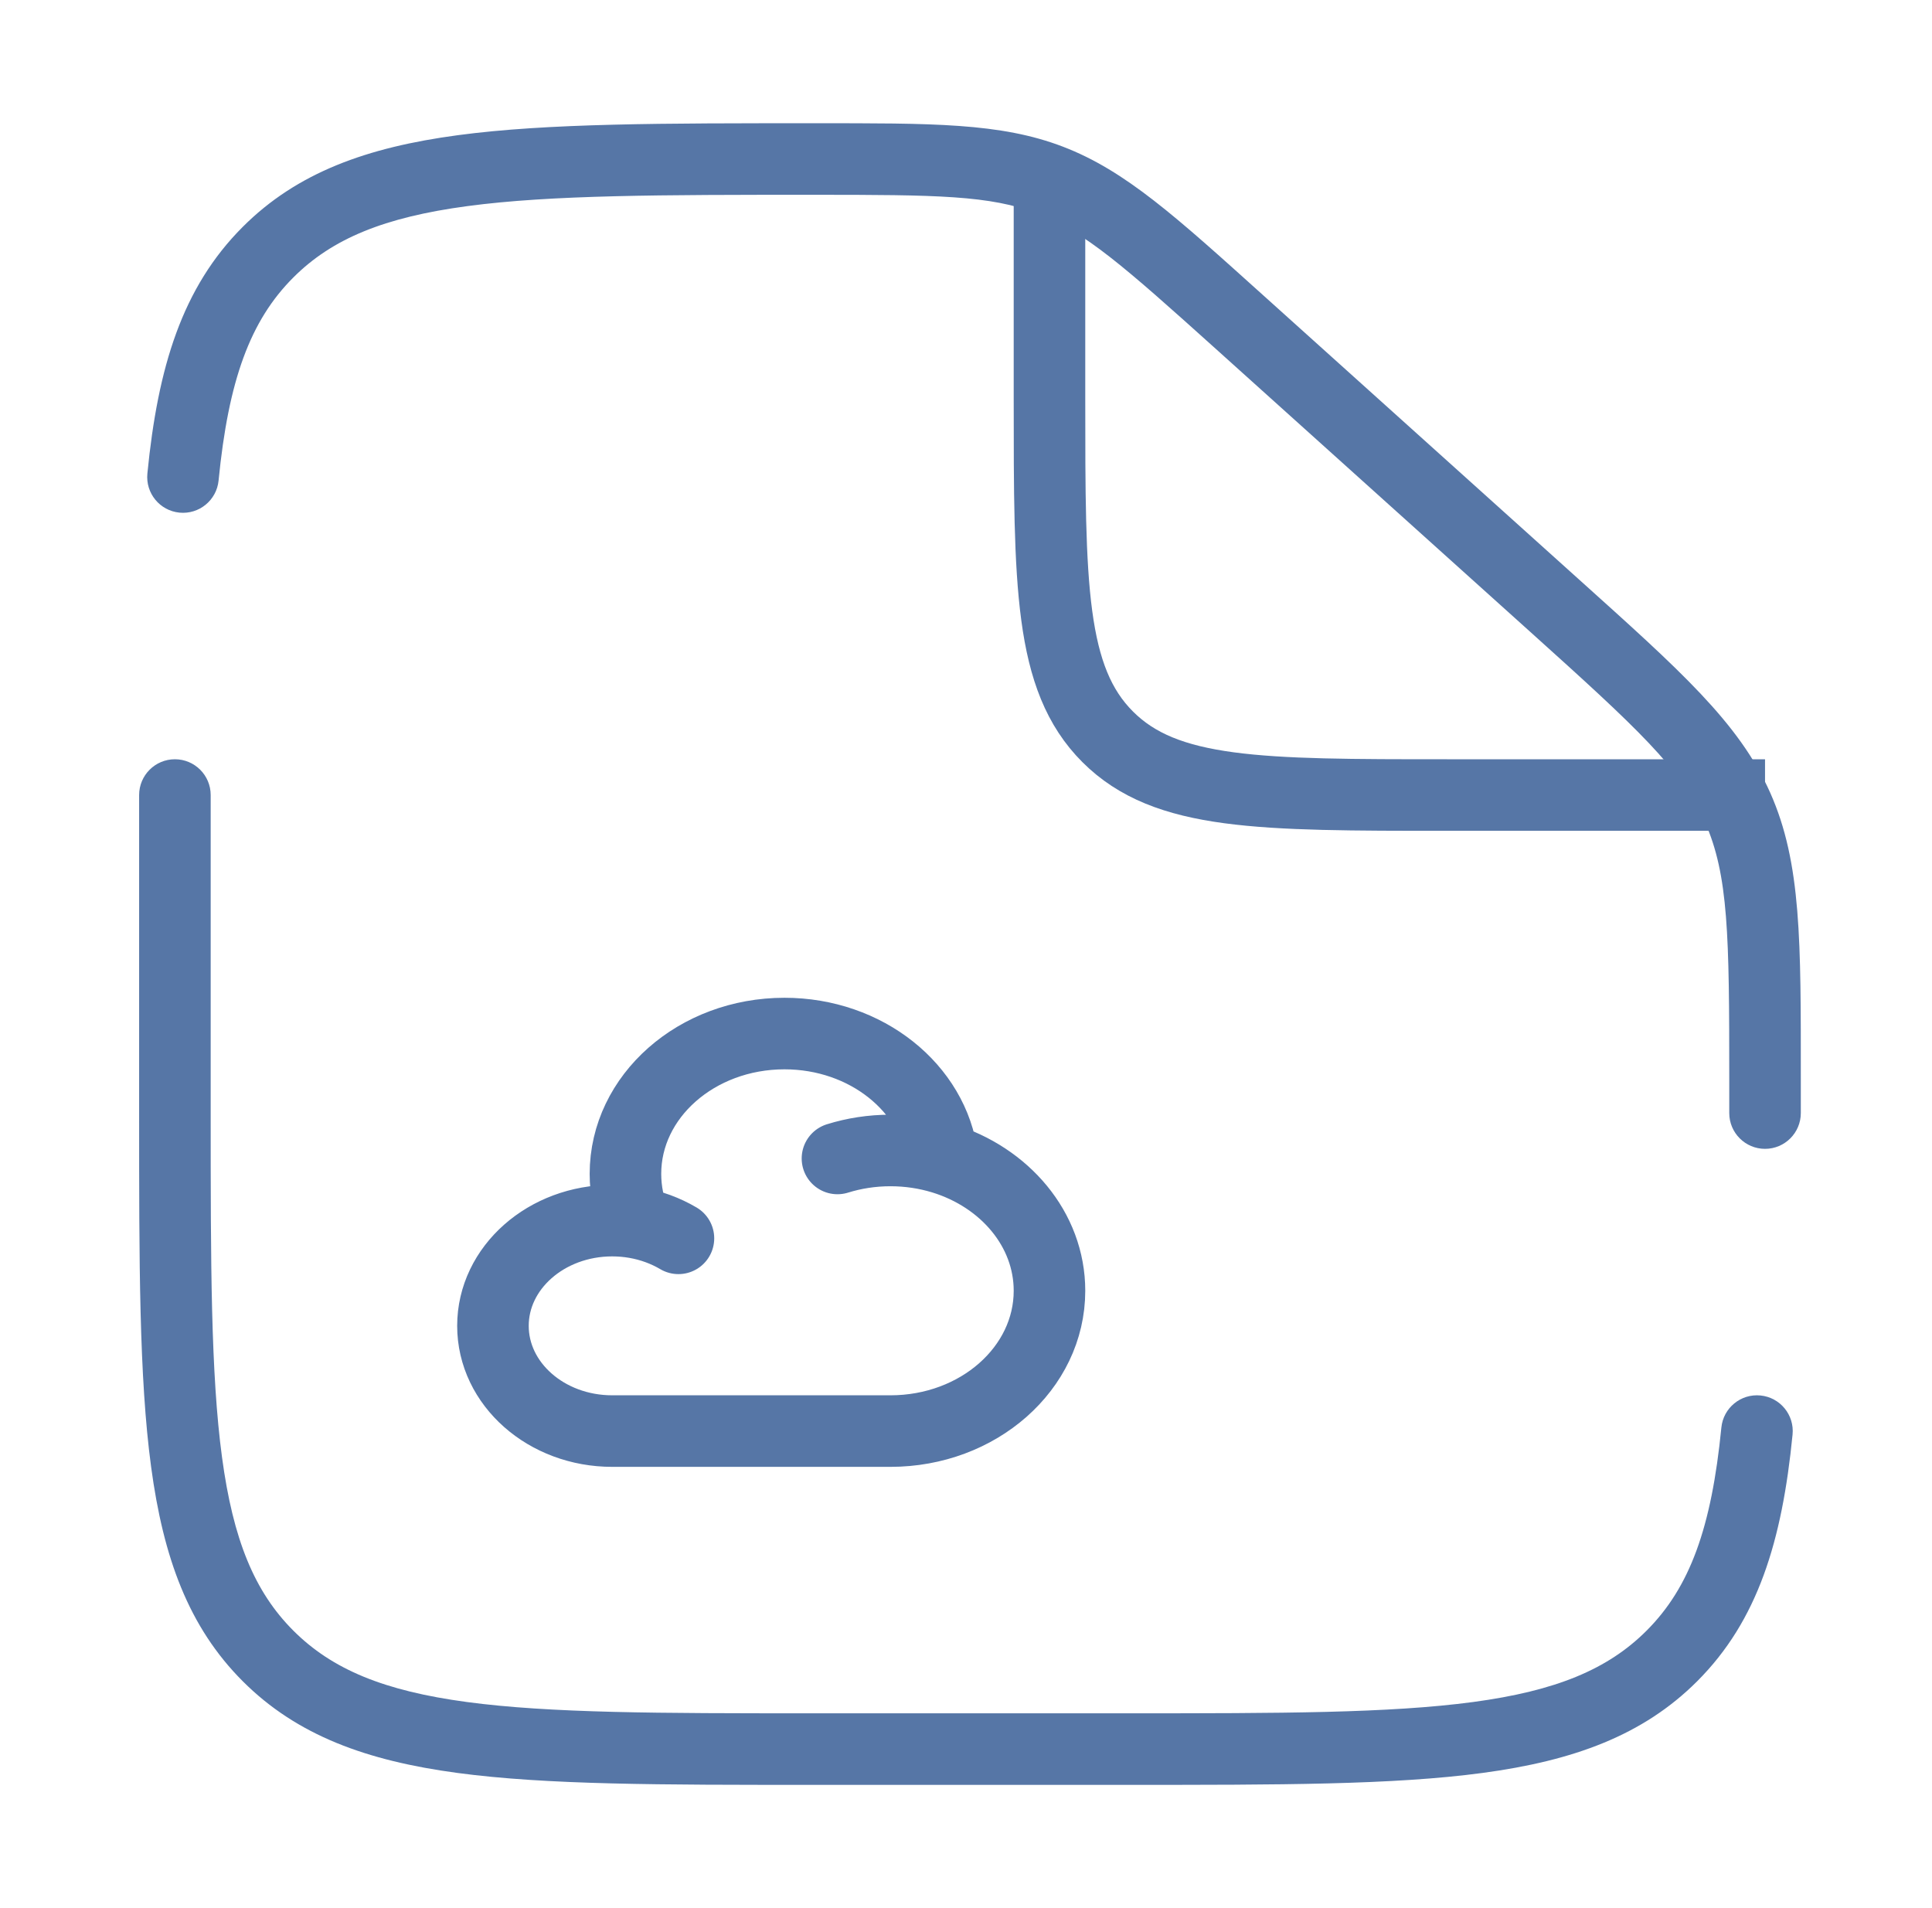
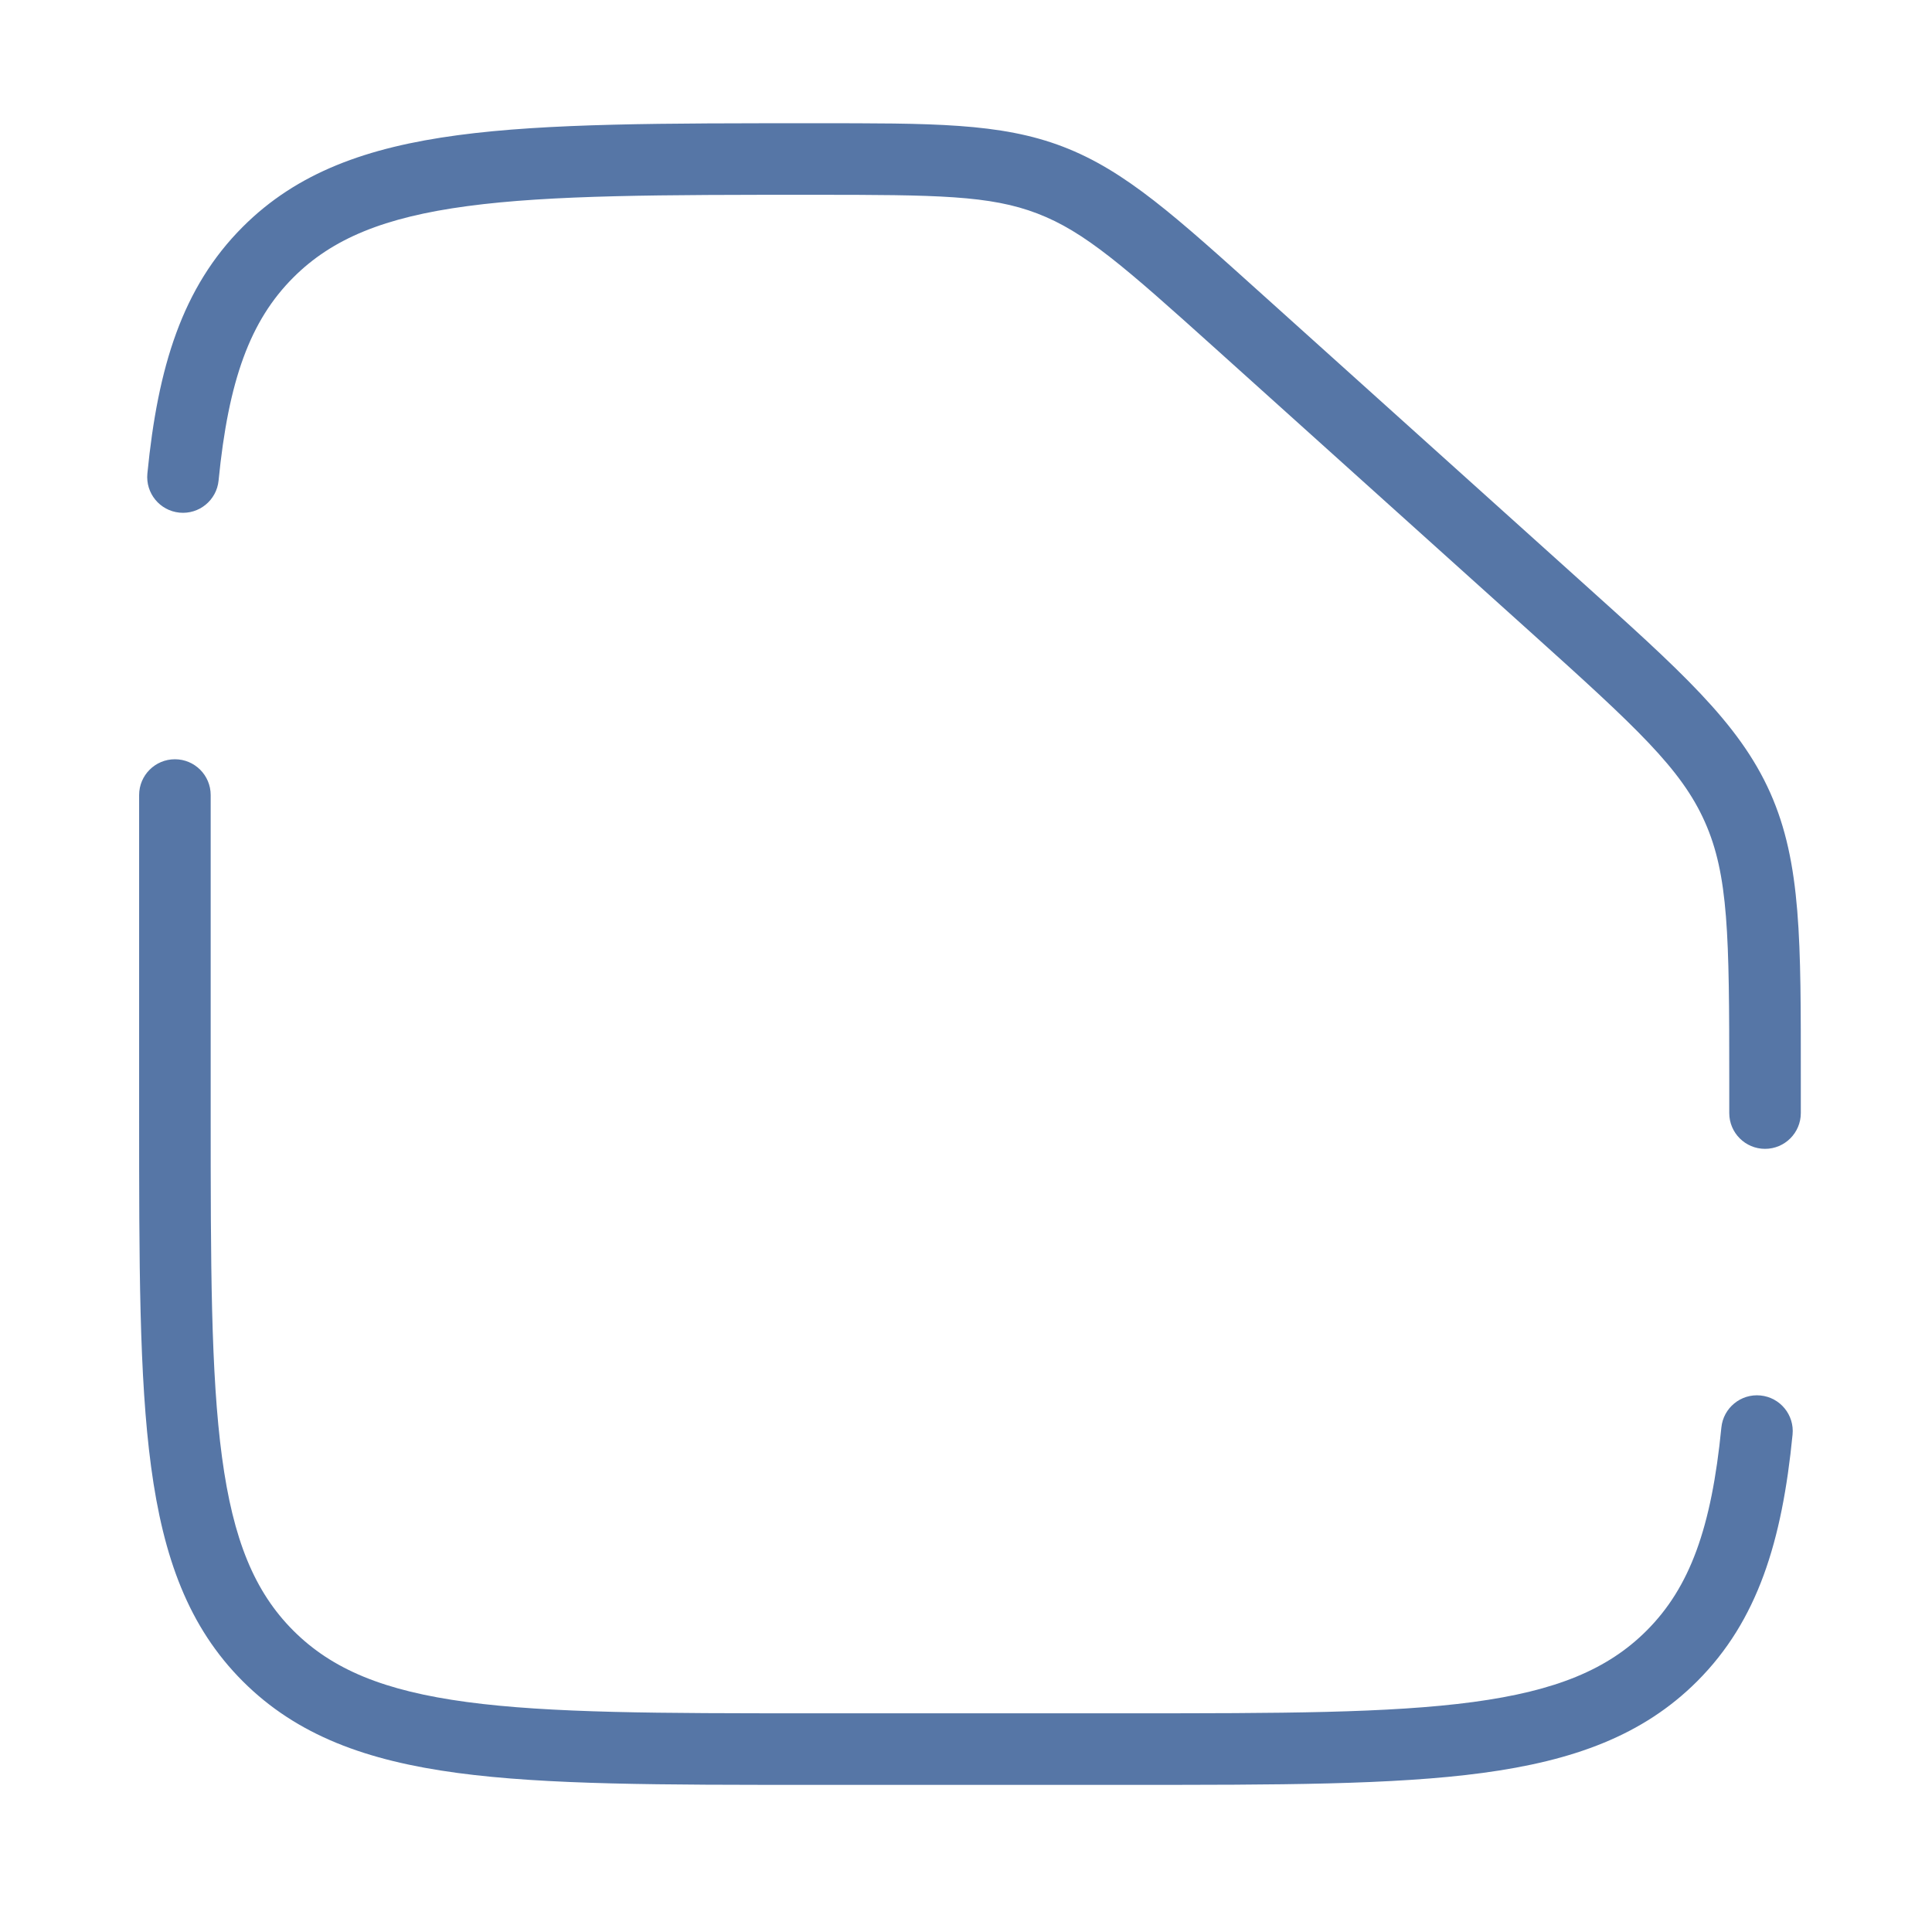
<svg xmlns="http://www.w3.org/2000/svg" width="81" height="80" viewBox="0 0 81 80" fill="none">
-   <path d="M44 8.333V16.667C44 24.523 44 28.452 46.441 30.893C48.882 33.333 52.81 33.333 60.667 33.333H74" stroke="#5676A6" stroke-width="3" />
-   <path d="M35.111 48.57C35.806 48.353 36.554 48.235 37.333 48.235C38.097 48.235 38.831 48.349 39.514 48.557M26.636 51.259C26.322 51.205 25.998 51.176 25.667 51.176C22.905 51.176 20.667 53.152 20.667 55.588C20.667 58.025 22.905 60 25.667 60H37.333C41.015 60 44 57.366 44 54.118C44 51.543 42.125 49.355 39.514 48.557M26.636 51.259C26.368 50.623 26.222 49.934 26.222 49.216C26.222 45.967 29.207 43.333 32.889 43.333C36.319 43.333 39.143 45.618 39.514 48.557M26.636 51.259C27.294 51.373 27.906 51.602 28.444 51.919" stroke="#5676A6" stroke-width="3" stroke-linecap="round" />
  <path d="M8.833 33.333C8.833 32.505 8.162 31.833 7.333 31.833C6.505 31.833 5.833 32.505 5.833 33.333H8.833ZM72.5 46.667C72.5 47.495 73.172 48.167 74 48.167C74.828 48.167 75.5 47.495 75.5 46.667H72.5ZM51.977 13.512L50.973 14.627L50.973 14.627L51.977 13.512ZM65.172 25.388L64.169 26.503L64.169 26.503L65.172 25.388ZM72.847 33.847L71.476 34.457L71.476 34.457L72.847 33.847ZM11.239 69.428L12.299 68.367L12.299 68.367L11.239 69.428ZM70.095 69.428L69.034 68.367L69.034 68.367L70.095 69.428ZM6.179 19.853C6.098 20.678 6.7 21.412 7.525 21.493C8.349 21.574 9.083 20.971 9.164 20.147L6.179 19.853ZM75.154 60.147C75.236 59.322 74.633 58.588 73.808 58.507C72.984 58.426 72.25 59.029 72.169 59.853L75.154 60.147ZM47.333 71.833H34V74.833H47.333V71.833ZM8.833 46.667V33.333H5.833V46.667H8.833ZM72.5 45.21V46.667H75.5V45.21H72.5ZM50.973 14.627L64.169 26.503L66.176 24.273L52.98 12.397L50.973 14.627ZM75.5 45.21C75.5 39.493 75.53 36.186 74.217 33.237L71.476 34.457C72.47 36.688 72.5 39.228 72.5 45.21H75.5ZM64.169 26.503C68.615 30.505 70.483 32.227 71.476 34.457L74.217 33.237C72.903 30.288 70.425 28.097 66.176 24.273L64.169 26.503ZM34.099 8.167C39.296 8.167 41.507 8.19 43.493 8.952L44.568 6.151C41.942 5.143 39.069 5.167 34.099 5.167V8.167ZM52.98 12.397C49.304 9.089 47.194 7.159 44.568 6.151L43.493 8.952C45.48 9.715 47.13 11.168 50.973 14.627L52.98 12.397ZM34 71.833C27.672 71.833 23.077 71.83 19.57 71.359C16.105 70.893 13.927 69.995 12.299 68.367L10.178 70.489C12.456 72.766 15.373 73.821 19.17 74.332C22.924 74.837 27.757 74.833 34 74.833V71.833ZM5.833 46.667C5.833 52.91 5.83 57.743 6.335 61.497C6.845 65.294 7.9 68.211 10.178 70.489L12.299 68.367C10.672 66.74 9.774 64.562 9.308 61.097C8.836 57.589 8.833 52.994 8.833 46.667H5.833ZM47.333 74.833C53.576 74.833 58.409 74.837 62.163 74.332C65.961 73.821 68.878 72.766 71.155 70.489L69.034 68.367C67.407 69.995 65.228 70.893 61.764 71.359C58.256 71.83 53.661 71.833 47.333 71.833V74.833ZM34.099 5.167C27.823 5.167 22.966 5.163 19.195 5.668C15.383 6.178 12.457 7.232 10.178 9.511L12.299 11.633C13.925 10.006 16.111 9.108 19.593 8.642C23.118 8.17 27.738 8.167 34.099 8.167V5.167ZM9.164 20.147C9.578 15.945 10.485 13.446 12.299 11.633L10.178 9.511C7.637 12.052 6.618 15.388 6.179 19.853L9.164 20.147ZM72.169 59.853C71.755 64.055 70.848 66.554 69.034 68.367L71.155 70.489C73.696 67.948 74.715 64.612 75.154 60.147L72.169 59.853Z" fill="#5676A6" />
</svg>